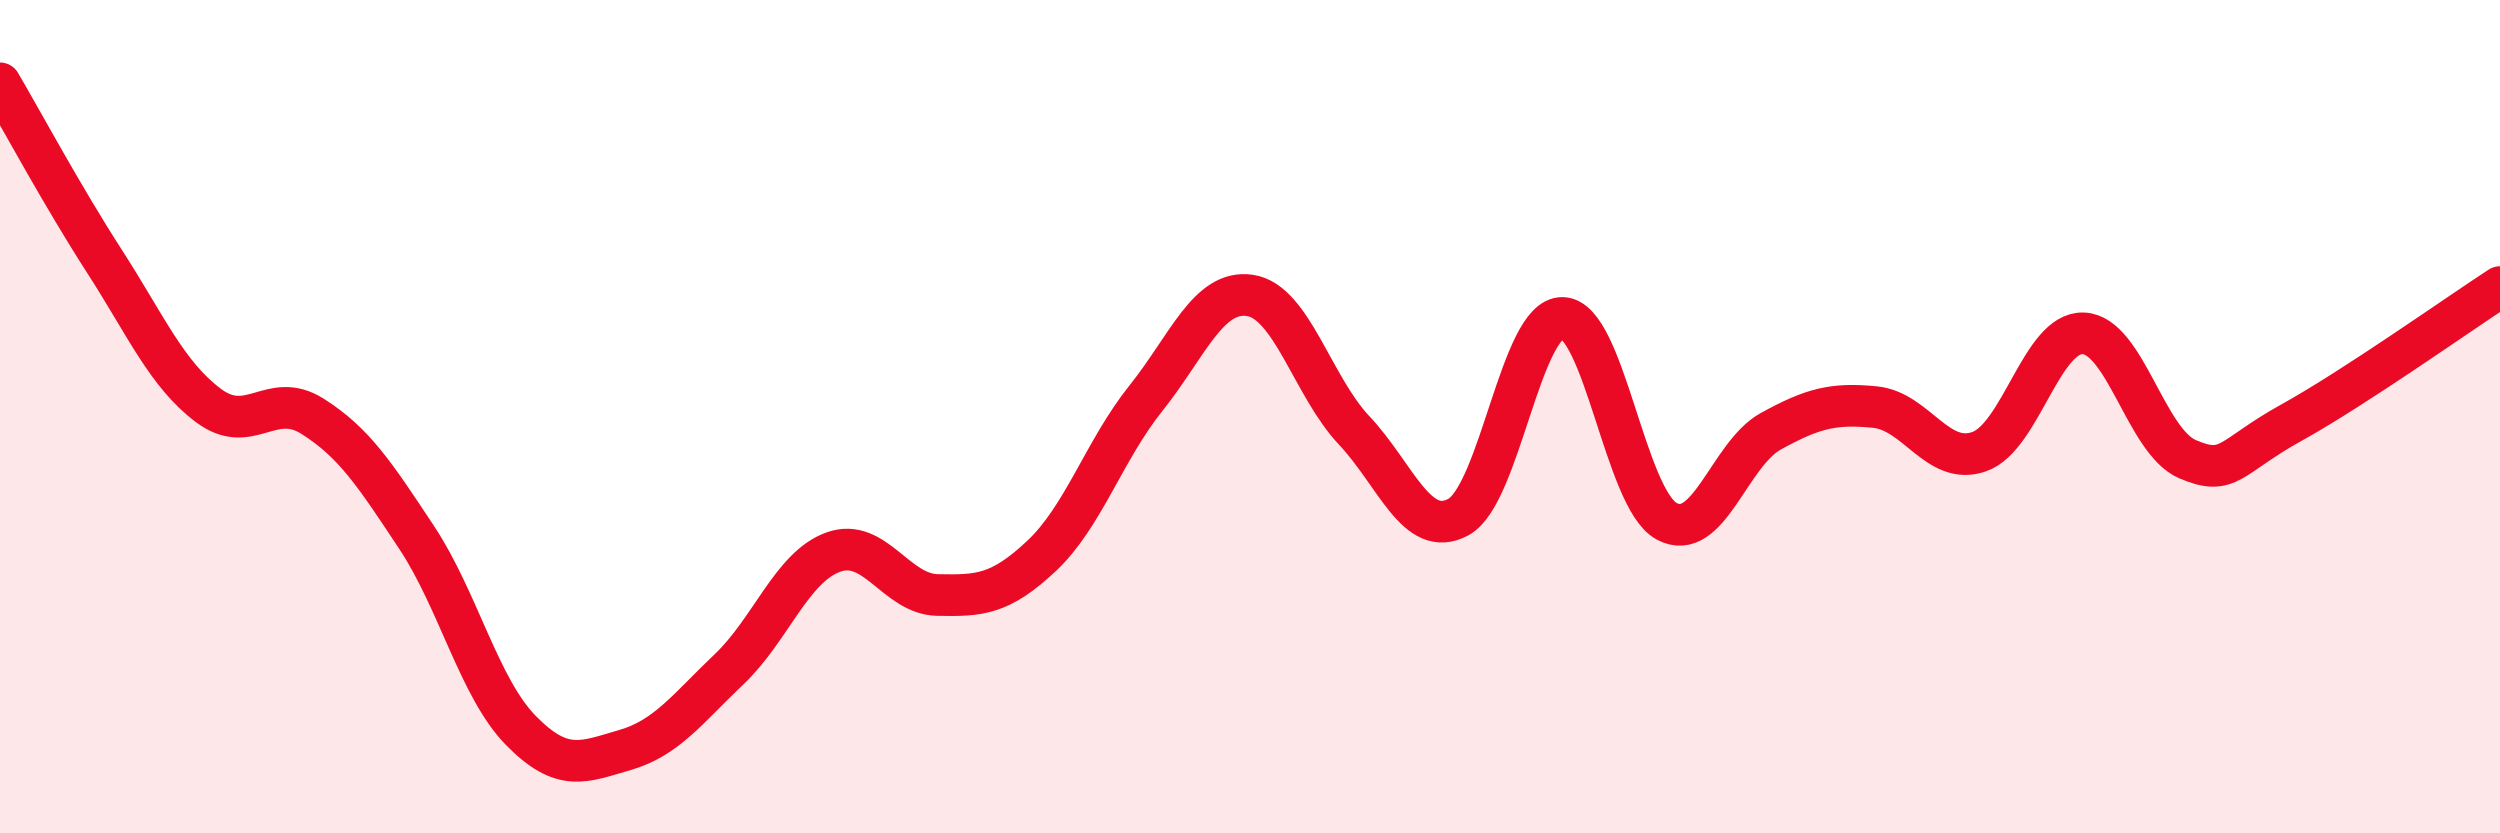
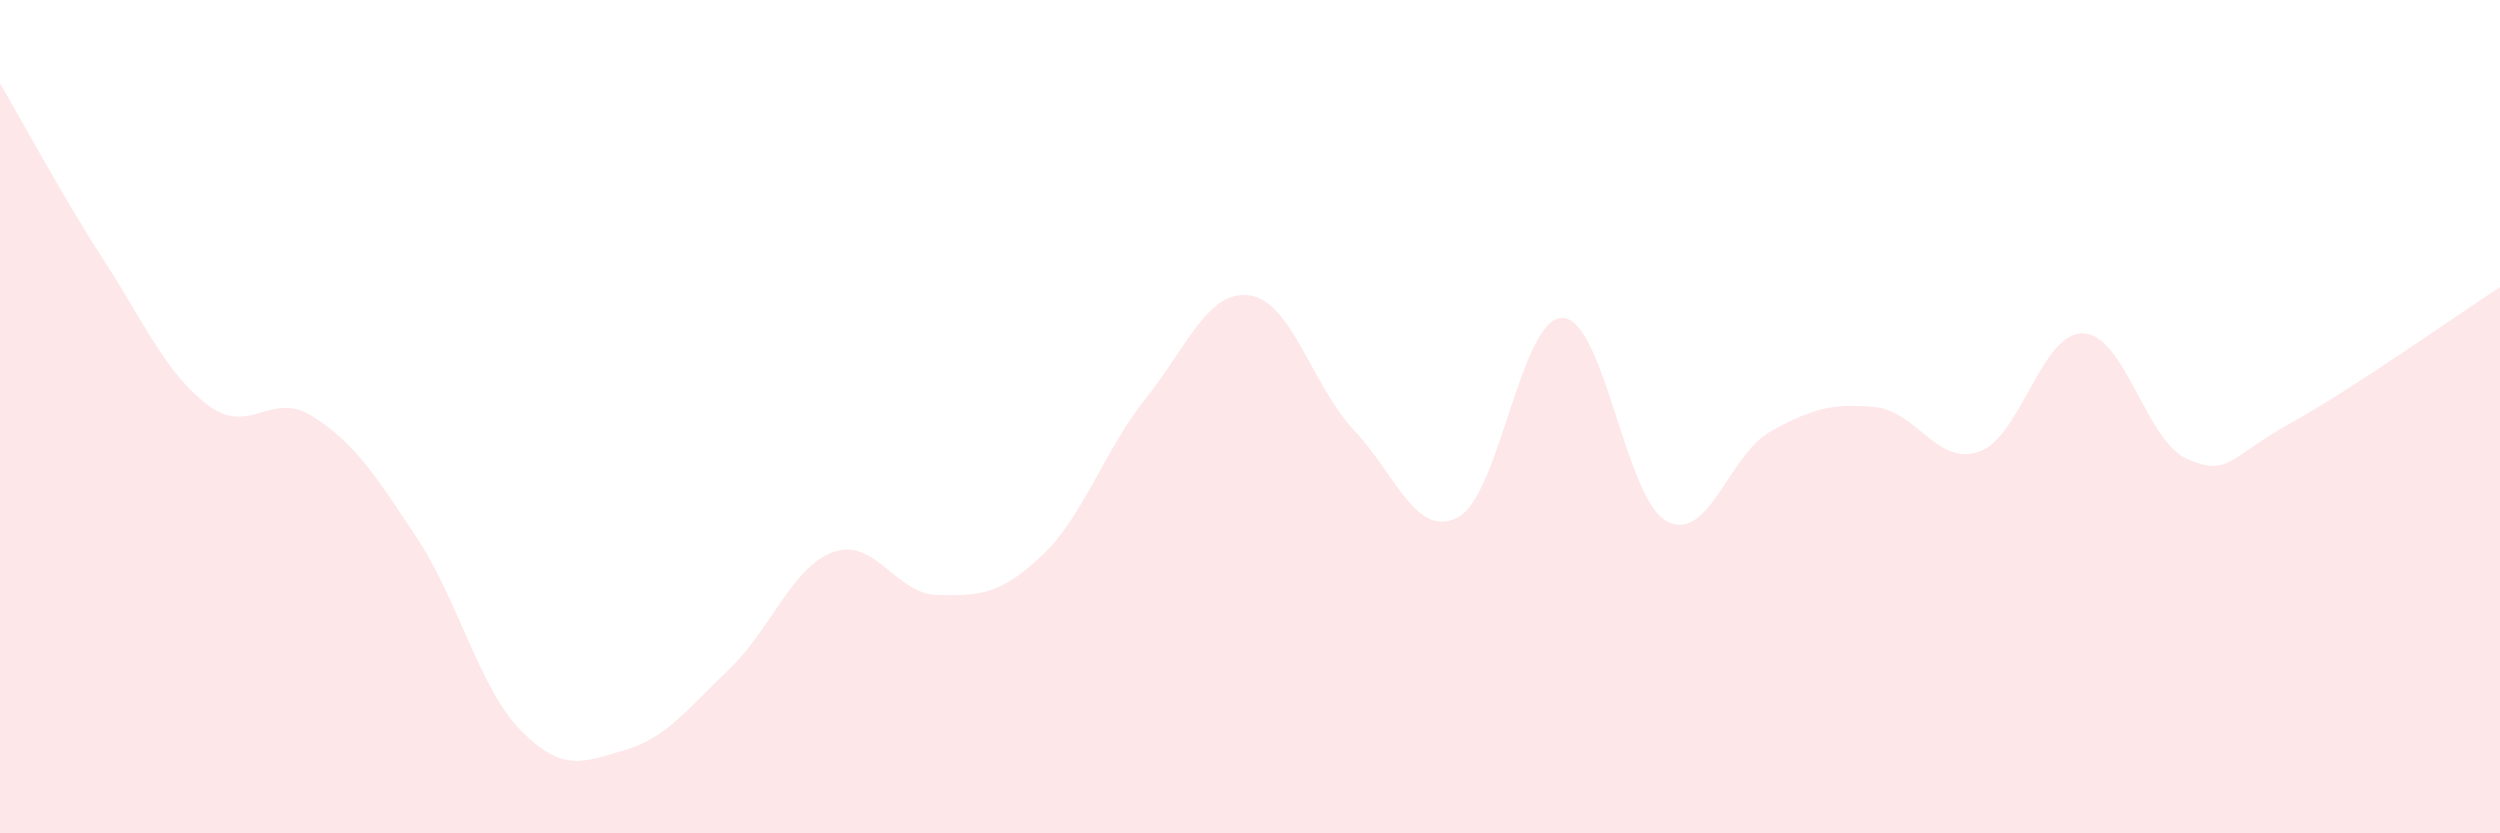
<svg xmlns="http://www.w3.org/2000/svg" width="60" height="20" viewBox="0 0 60 20">
  <path d="M 0,2 C 0.5,2.85 1.5,4.71 2.5,6.26 C 3.5,7.81 4,8.98 5,9.73 C 6,10.48 6.5,9.36 7.5,9.99 C 8.5,10.62 9,11.39 10,12.9 C 11,14.41 11.5,16.51 12.5,17.53 C 13.5,18.55 14,18.29 15,18 C 16,17.71 16.5,17.01 17.5,16.06 C 18.5,15.11 19,13.61 20,13.25 C 21,12.89 21.5,14.26 22.5,14.28 C 23.5,14.3 24,14.28 25,13.34 C 26,12.4 26.5,10.81 27.5,9.56 C 28.5,8.31 29,6.94 30,7.09 C 31,7.24 31.5,9.27 32.5,10.33 C 33.5,11.39 34,12.95 35,12.41 C 36,11.87 36.5,7.61 37.5,7.63 C 38.5,7.65 39,11.97 40,12.51 C 41,13.05 41.5,10.9 42.5,10.35 C 43.5,9.8 44,9.67 45,9.77 C 46,9.87 46.5,11.19 47.5,10.84 C 48.5,10.49 49,7.96 50,8 C 51,8.04 51.5,10.59 52.5,11.02 C 53.5,11.45 53.5,10.97 55,10.14 C 56.5,9.31 59,7.54 60,6.89L60 20L0 20Z" fill="#EB0A25" opacity="0.1" stroke-linecap="round" stroke-linejoin="round" />
-   <path d="M 0,2 C 0.5,2.85 1.5,4.71 2.5,6.26 C 3.5,7.81 4,8.98 5,9.73 C 6,10.48 6.5,9.36 7.5,9.99 C 8.5,10.62 9,11.39 10,12.9 C 11,14.41 11.5,16.51 12.5,17.53 C 13.5,18.55 14,18.29 15,18 C 16,17.71 16.5,17.01 17.5,16.06 C 18.5,15.11 19,13.61 20,13.25 C 21,12.89 21.5,14.26 22.5,14.28 C 23.5,14.3 24,14.28 25,13.34 C 26,12.4 26.5,10.81 27.5,9.56 C 28.5,8.31 29,6.94 30,7.09 C 31,7.24 31.5,9.27 32.5,10.33 C 33.5,11.39 34,12.95 35,12.41 C 36,11.87 36.5,7.61 37.5,7.63 C 38.5,7.65 39,11.97 40,12.51 C 41,13.05 41.5,10.9 42.5,10.35 C 43.5,9.8 44,9.67 45,9.77 C 46,9.87 46.5,11.19 47.5,10.84 C 48.5,10.49 49,7.96 50,8 C 51,8.04 51.5,10.59 52.5,11.02 C 53.5,11.45 53.5,10.97 55,10.14 C 56.5,9.31 59,7.54 60,6.89" stroke="#EB0A25" stroke-width="1" fill="none" stroke-linecap="round" stroke-linejoin="round" />
</svg>